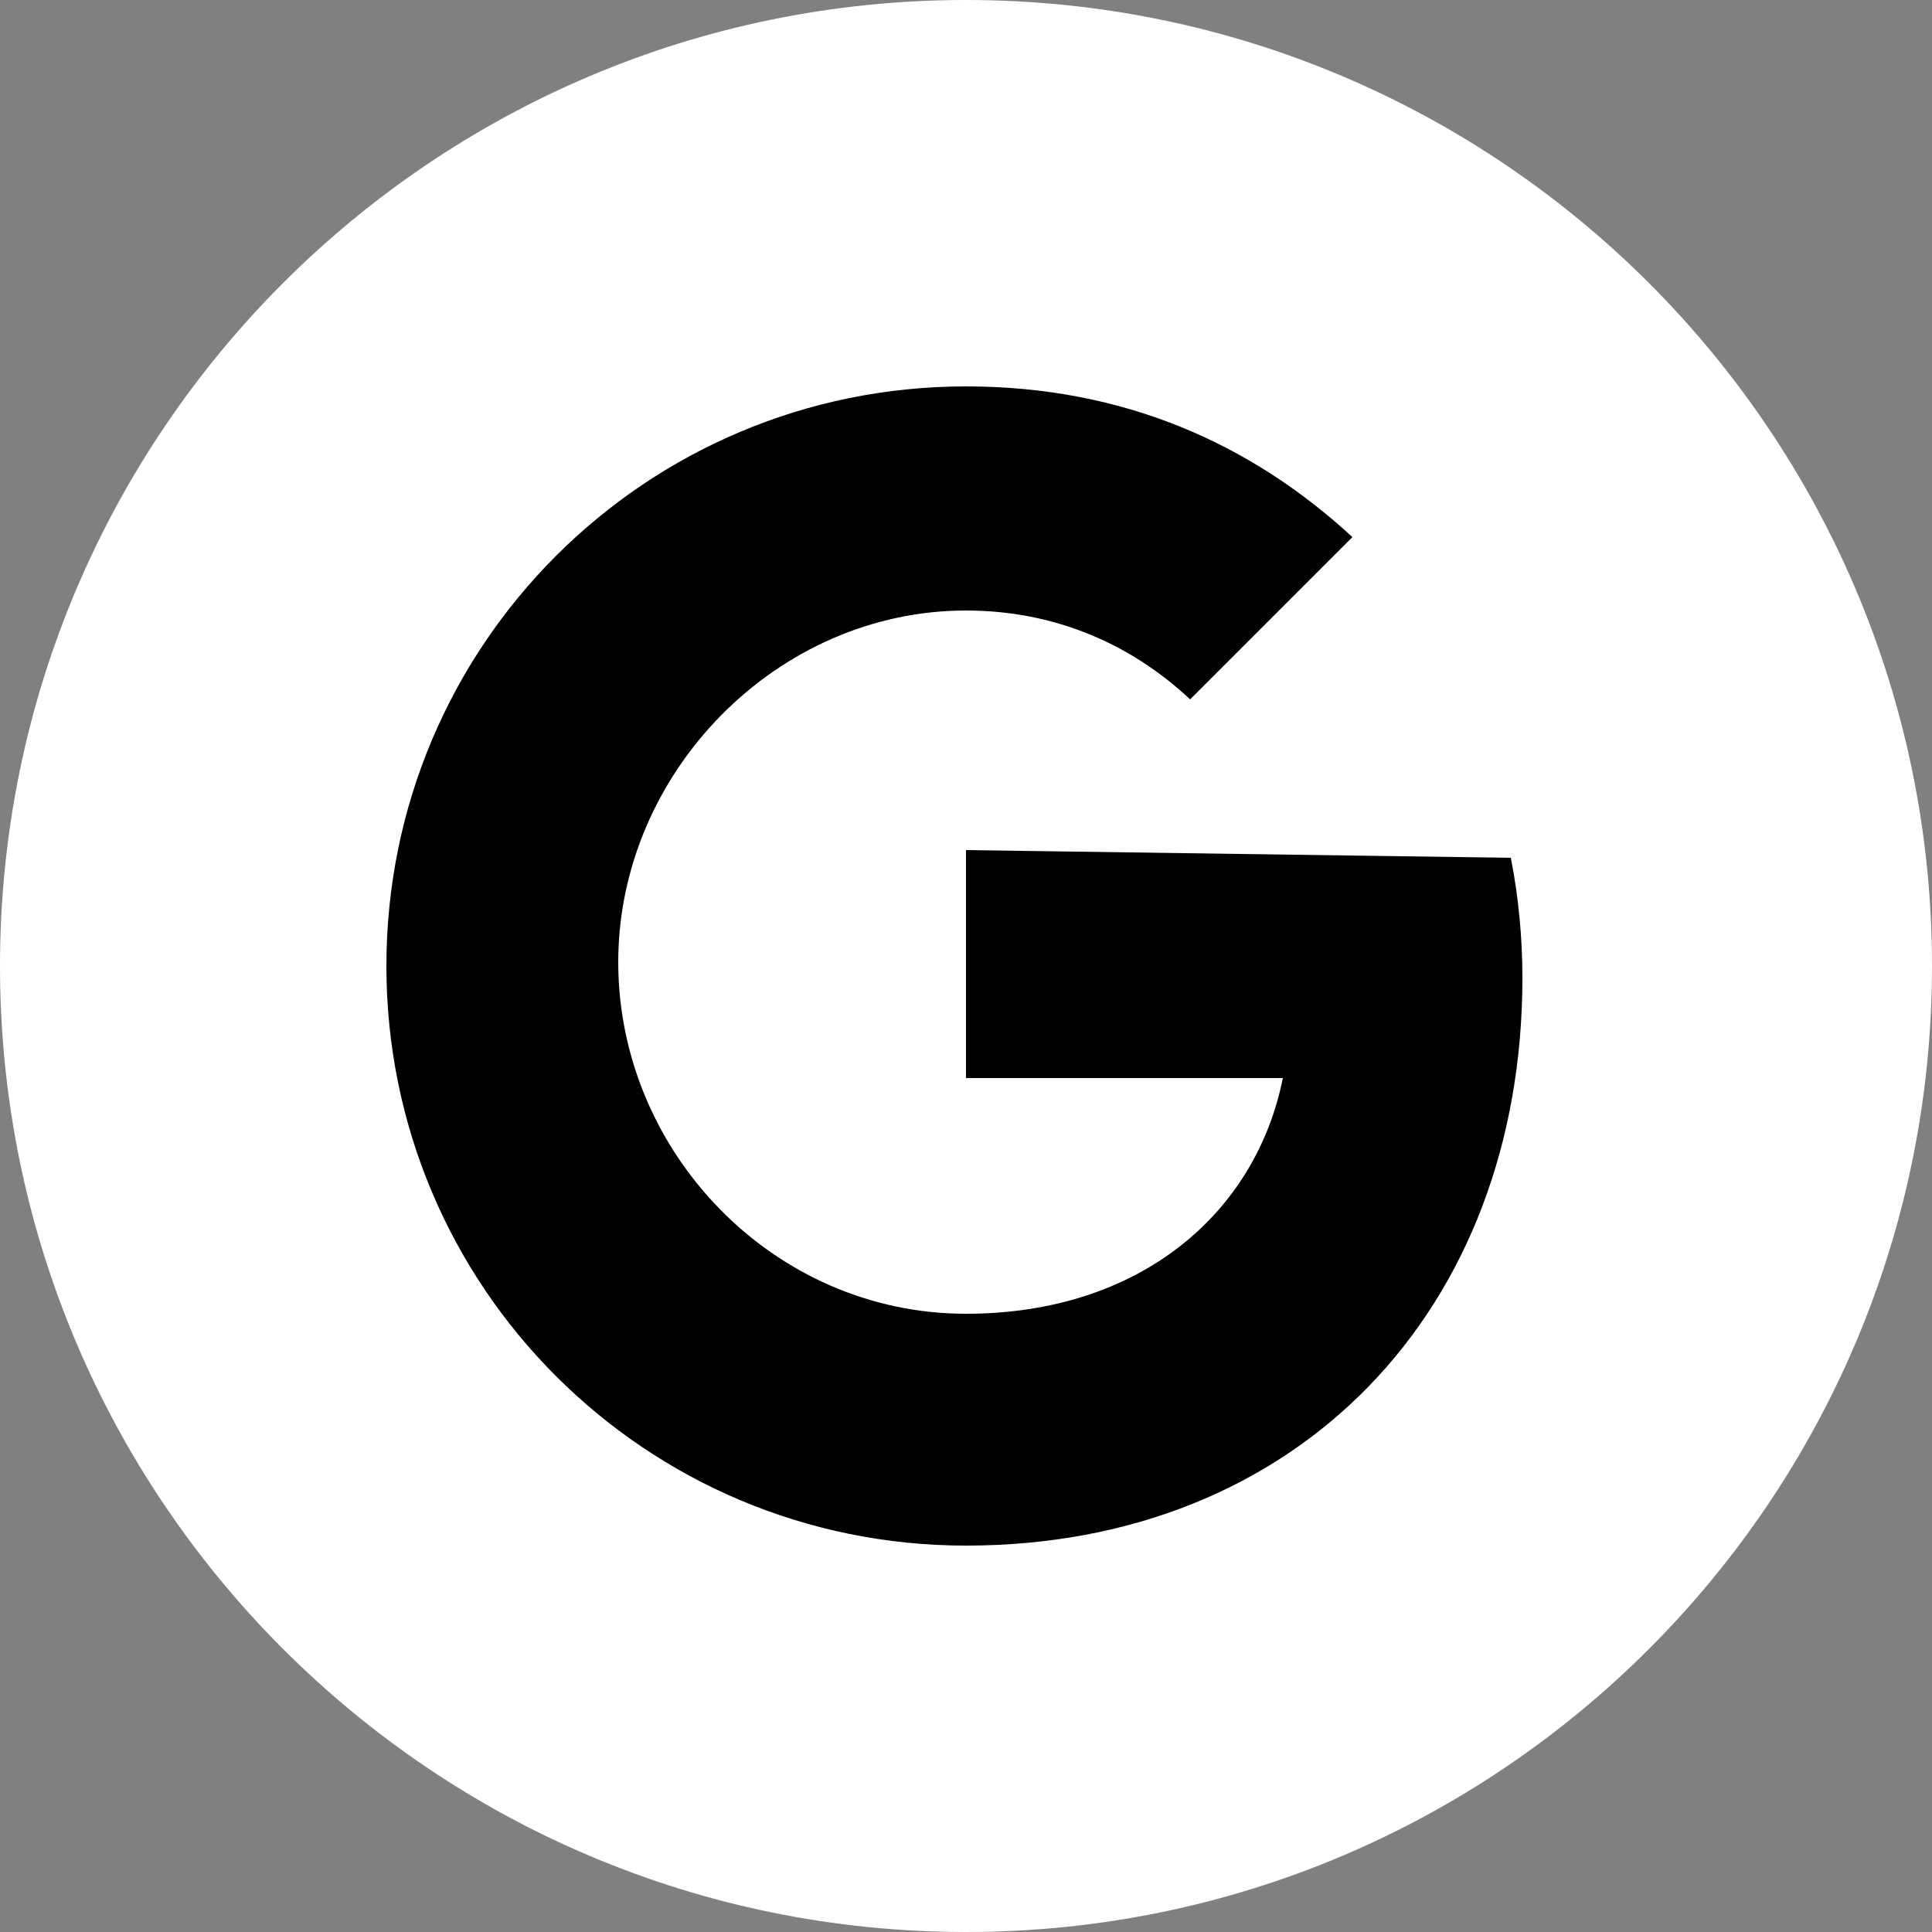
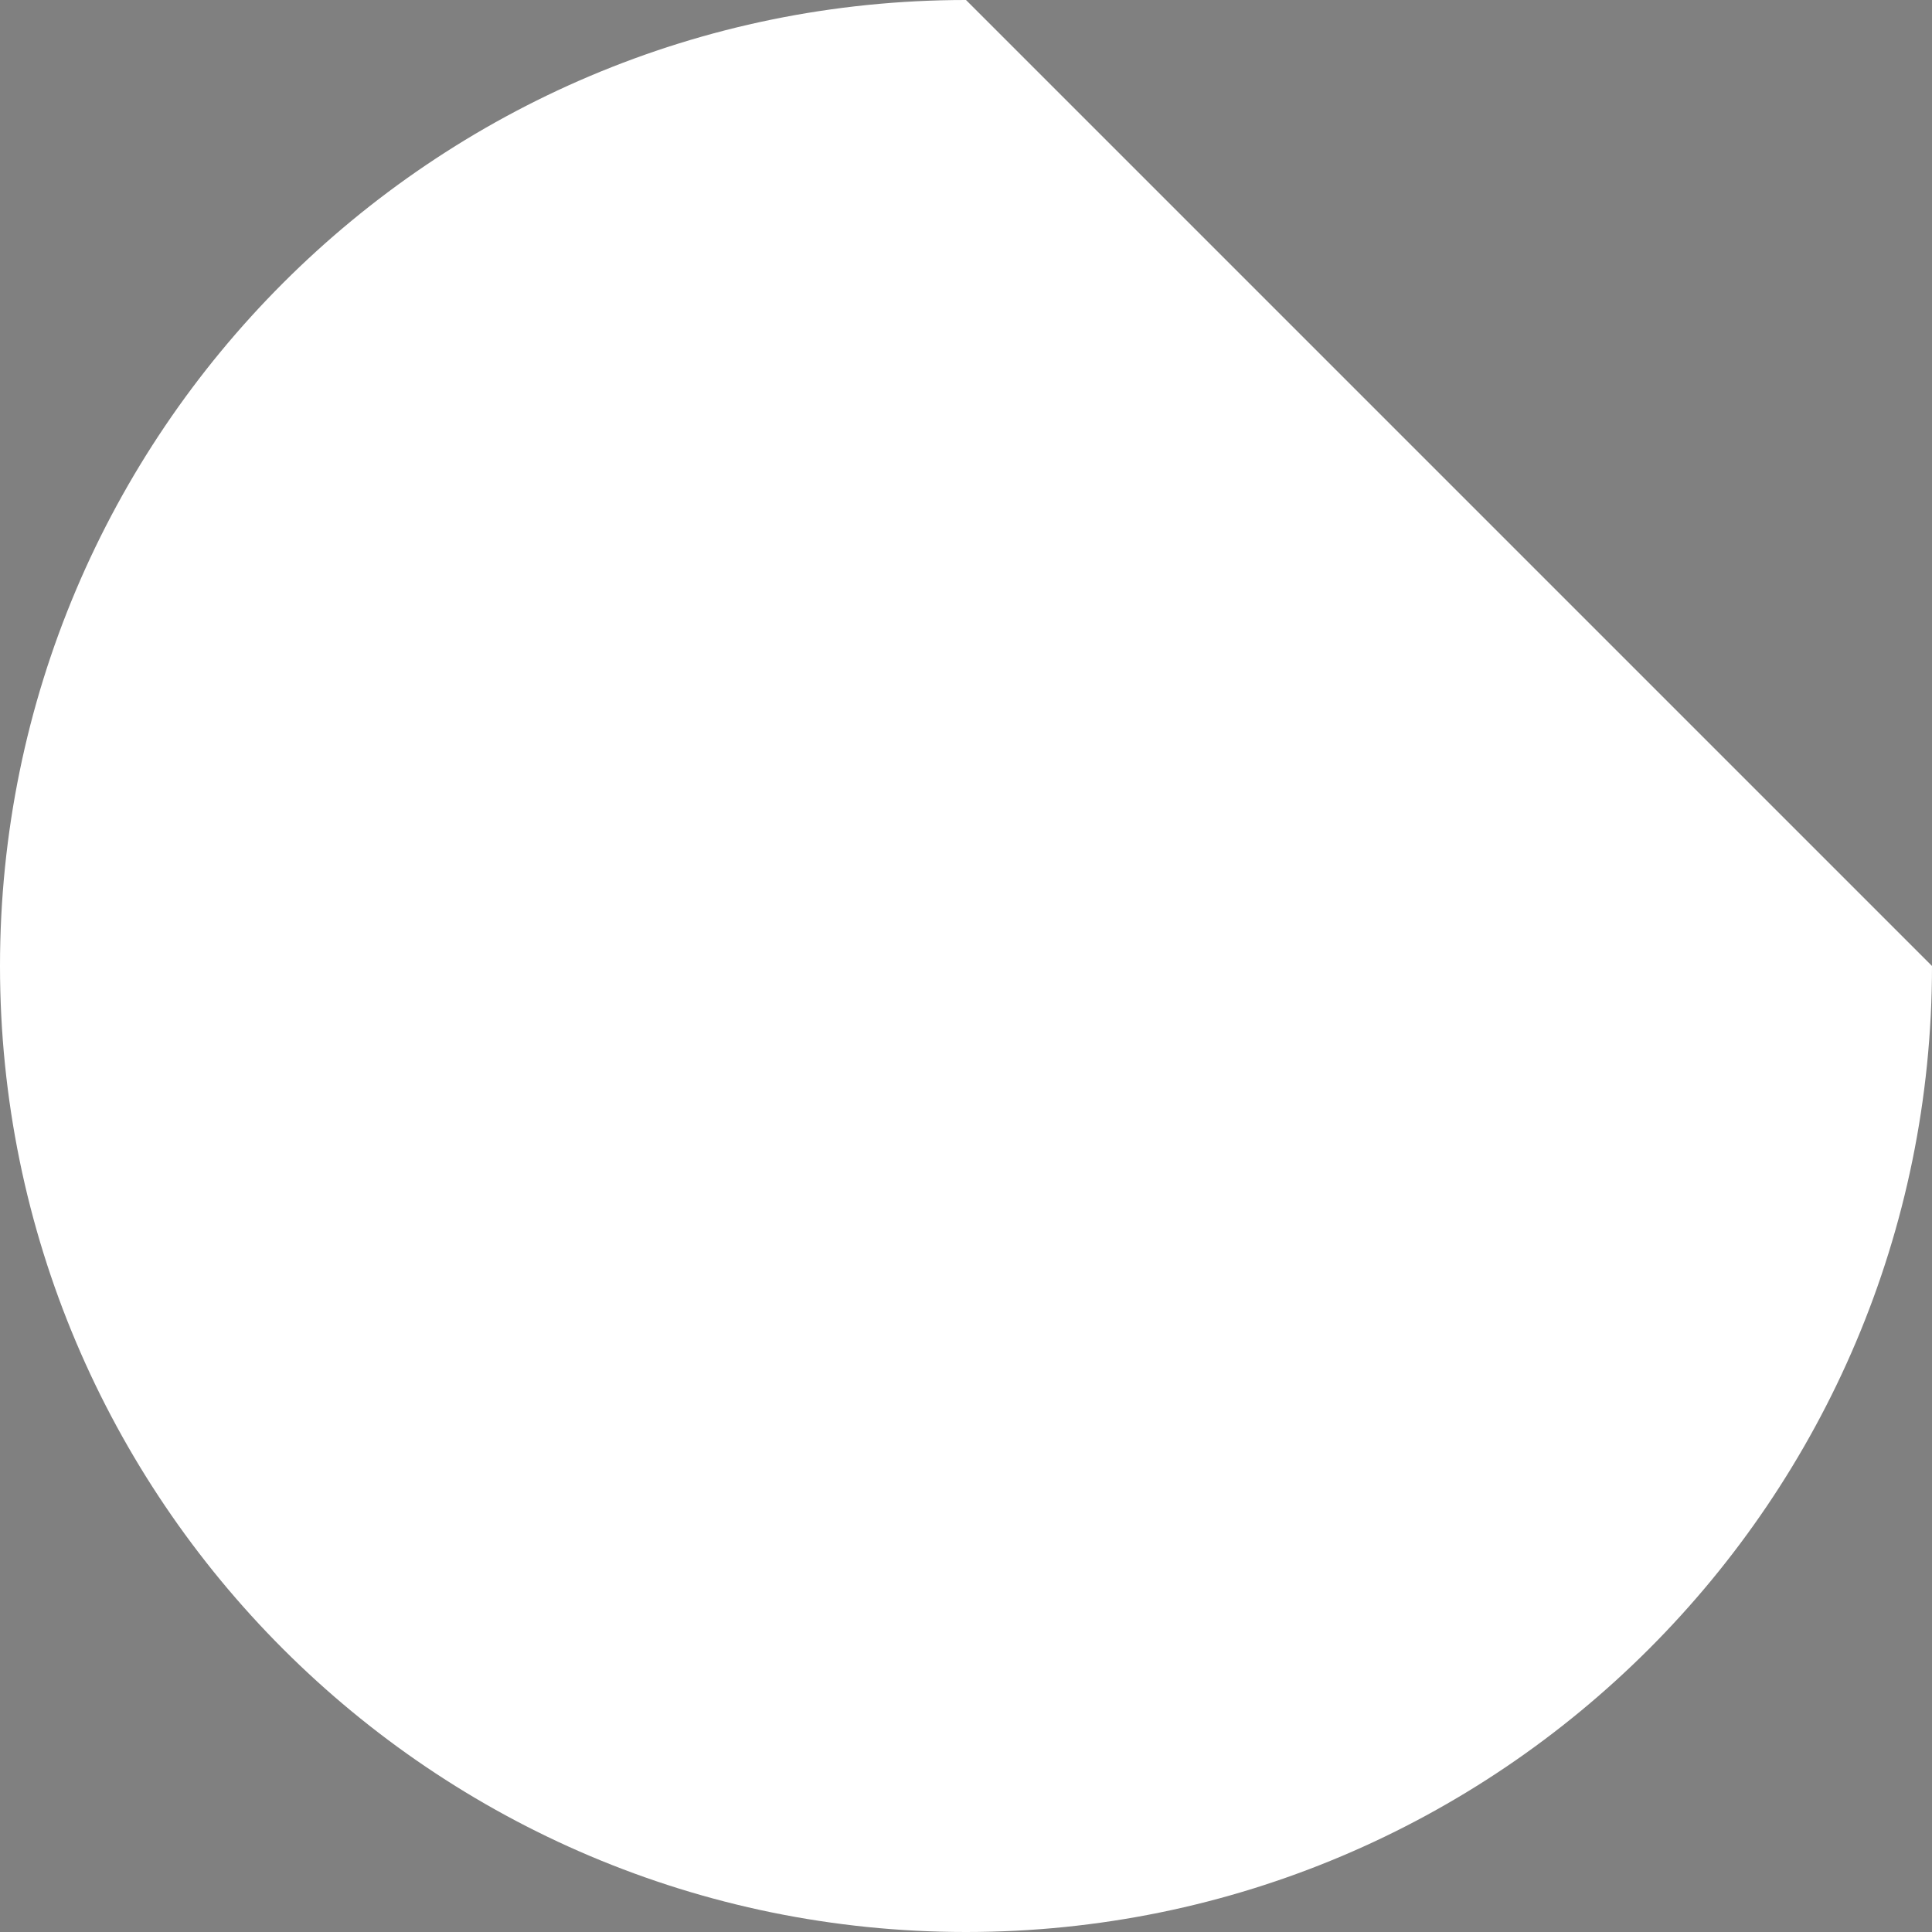
<svg xmlns="http://www.w3.org/2000/svg" version="1.2" baseProfile="tiny" id="Layer_1" x="0px" y="0px" viewBox="0 0 50 50" overflow="visible" xml:space="preserve">
  <rect x="0" y="0" width="50" height="50" fill="#808080" stroke="none" />
  <g>
-     <path fill="#FFFFFF" d="M25,0C11.2,0,0,11.2,0,25s11.2,25,25,25s25-11.2,25-25S38.8,0,25,0z" />
+     <path fill="#FFFFFF" d="M25,0C11.2,0,0,11.2,0,25s11.2,25,25,25s25-11.2,25-25z" />
  </g>
-   <path d="M39.1,22.2c0.2,1,0.3,2.1,0.3,3.1C39.4,33.9,33.6,40,25,40c-8.3,0-15-6.7-15-15s6.7-15,15-15c4.1,0,7.4,1.5,10,3.9l-4.2,4.2  l0,0c-1.6-1.5-3.6-2.3-5.8-2.3c-4.9,0-9,4.2-9,9.1s4,9.1,9,9.1c4.5,0,7.5-2.6,8.2-6.1H25V22L39.1,22.2L39.1,22.2z" />
</svg>